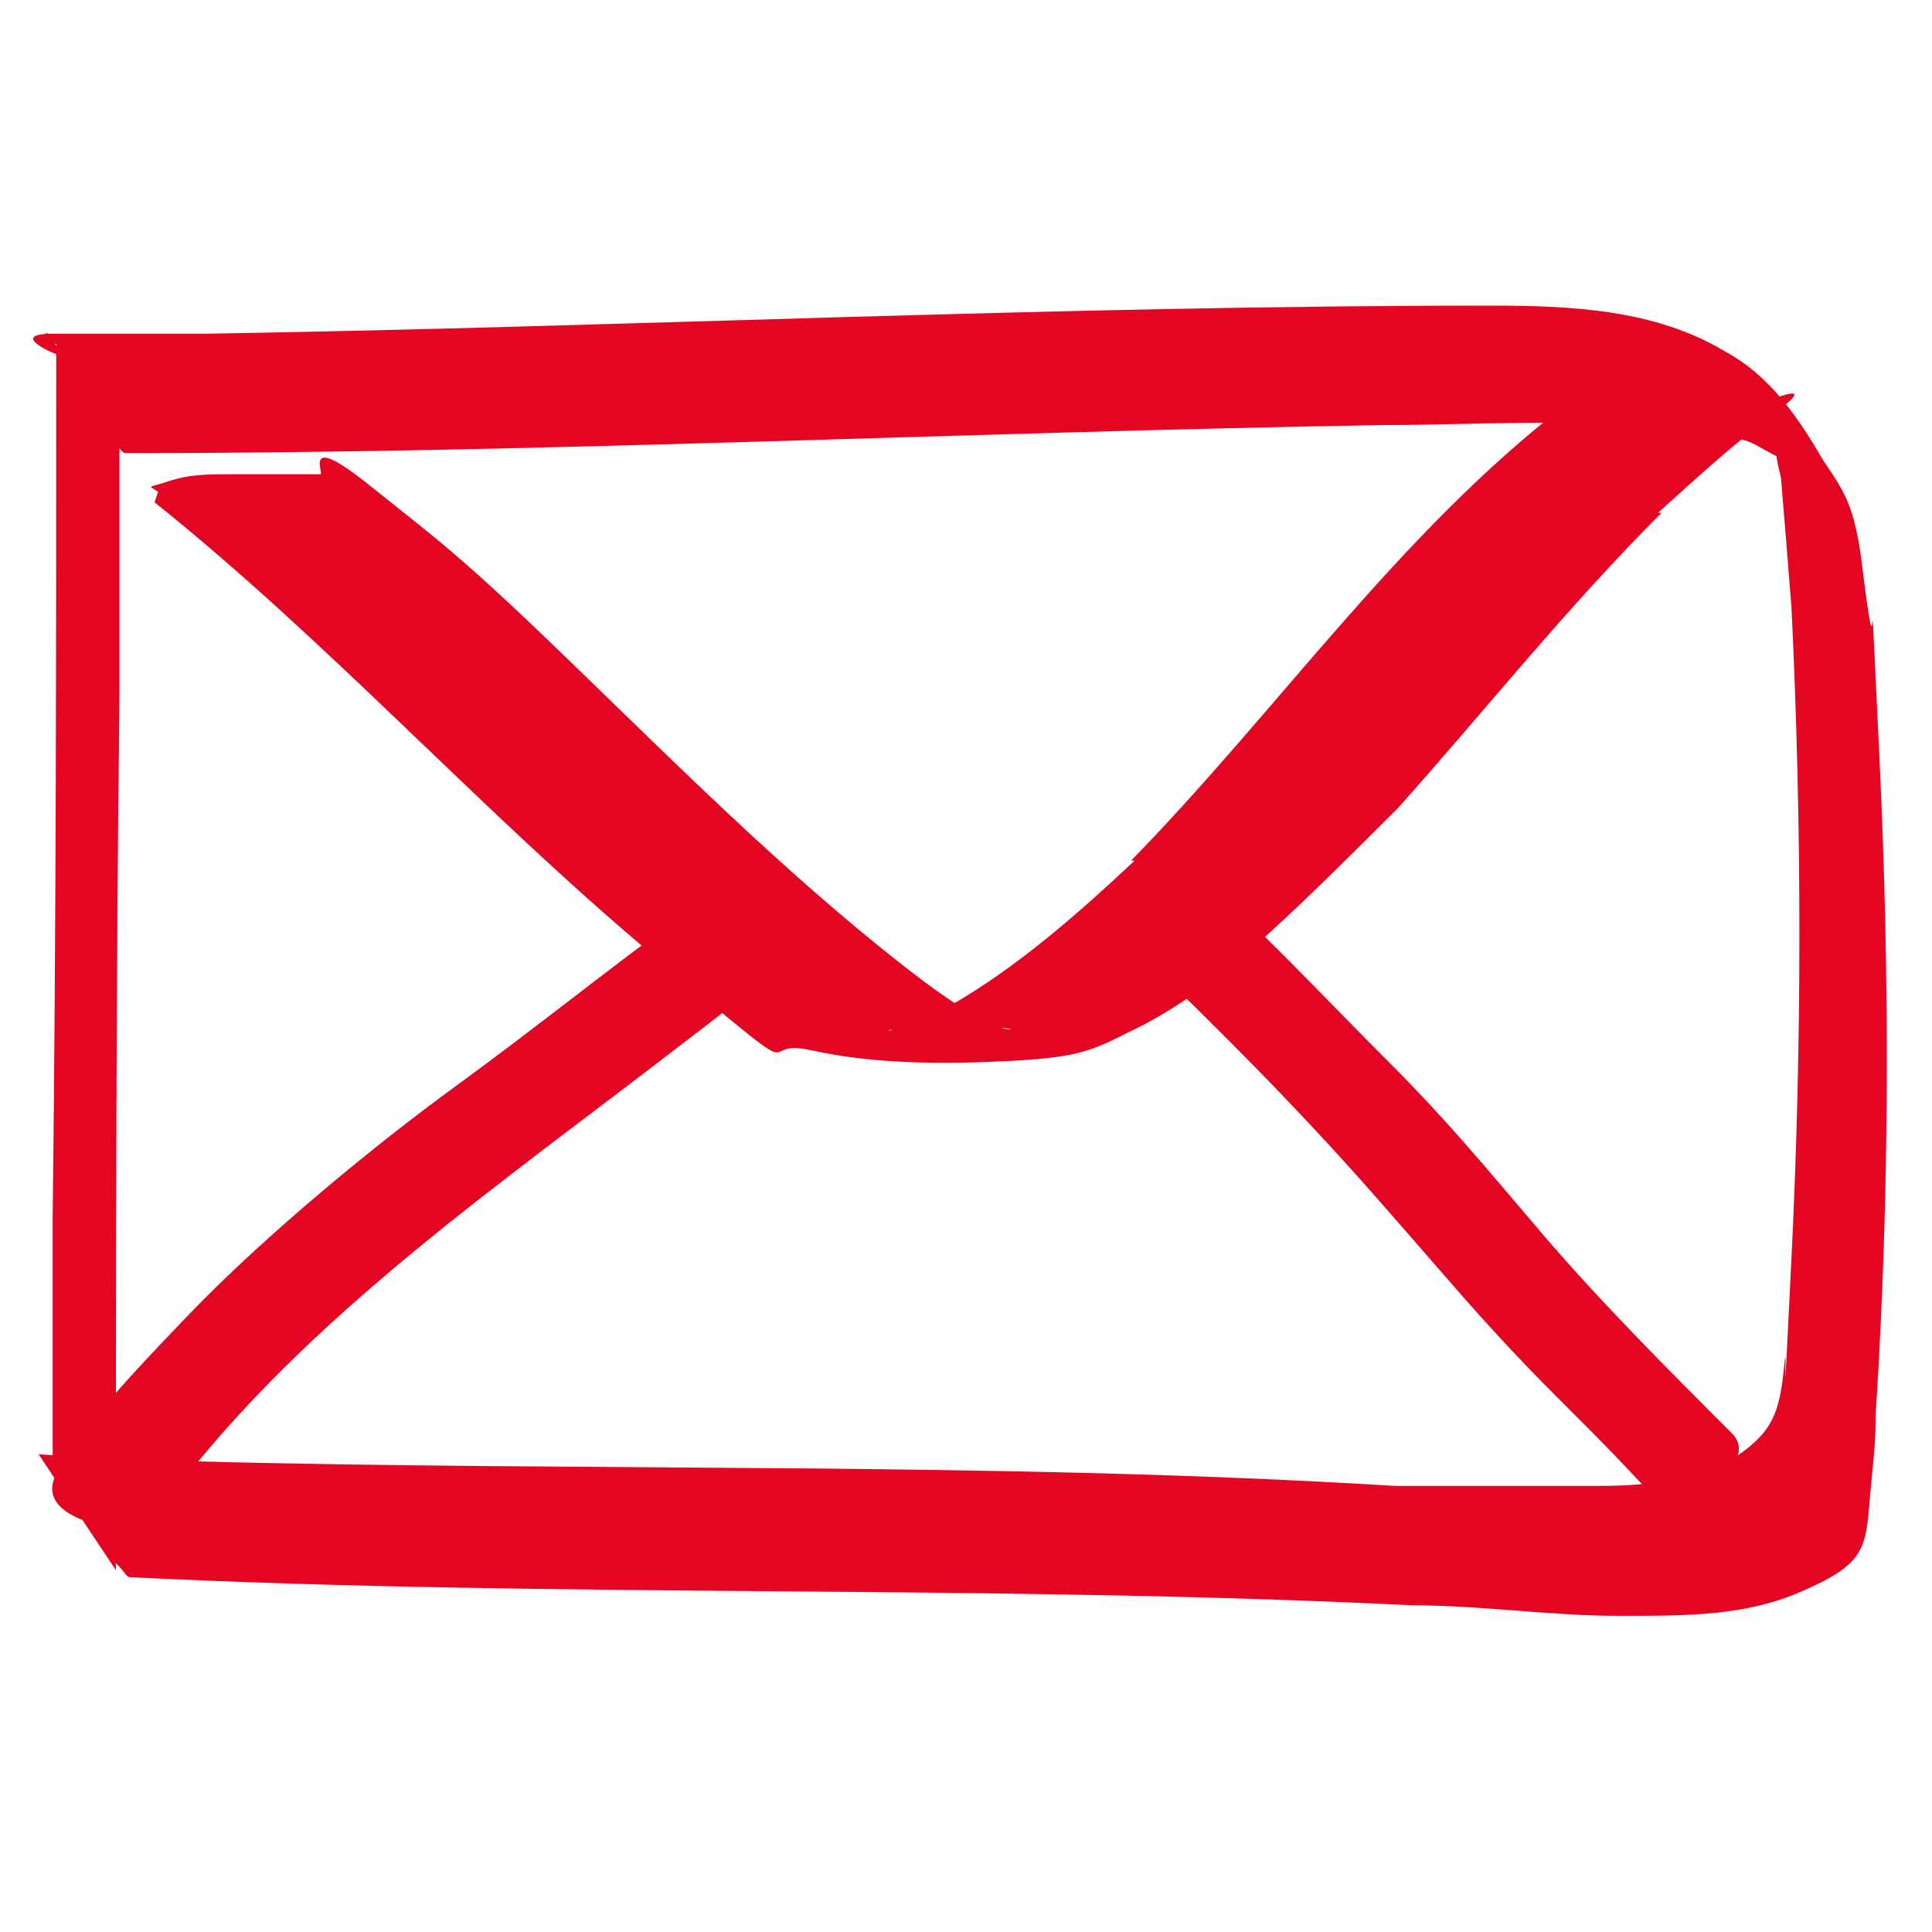
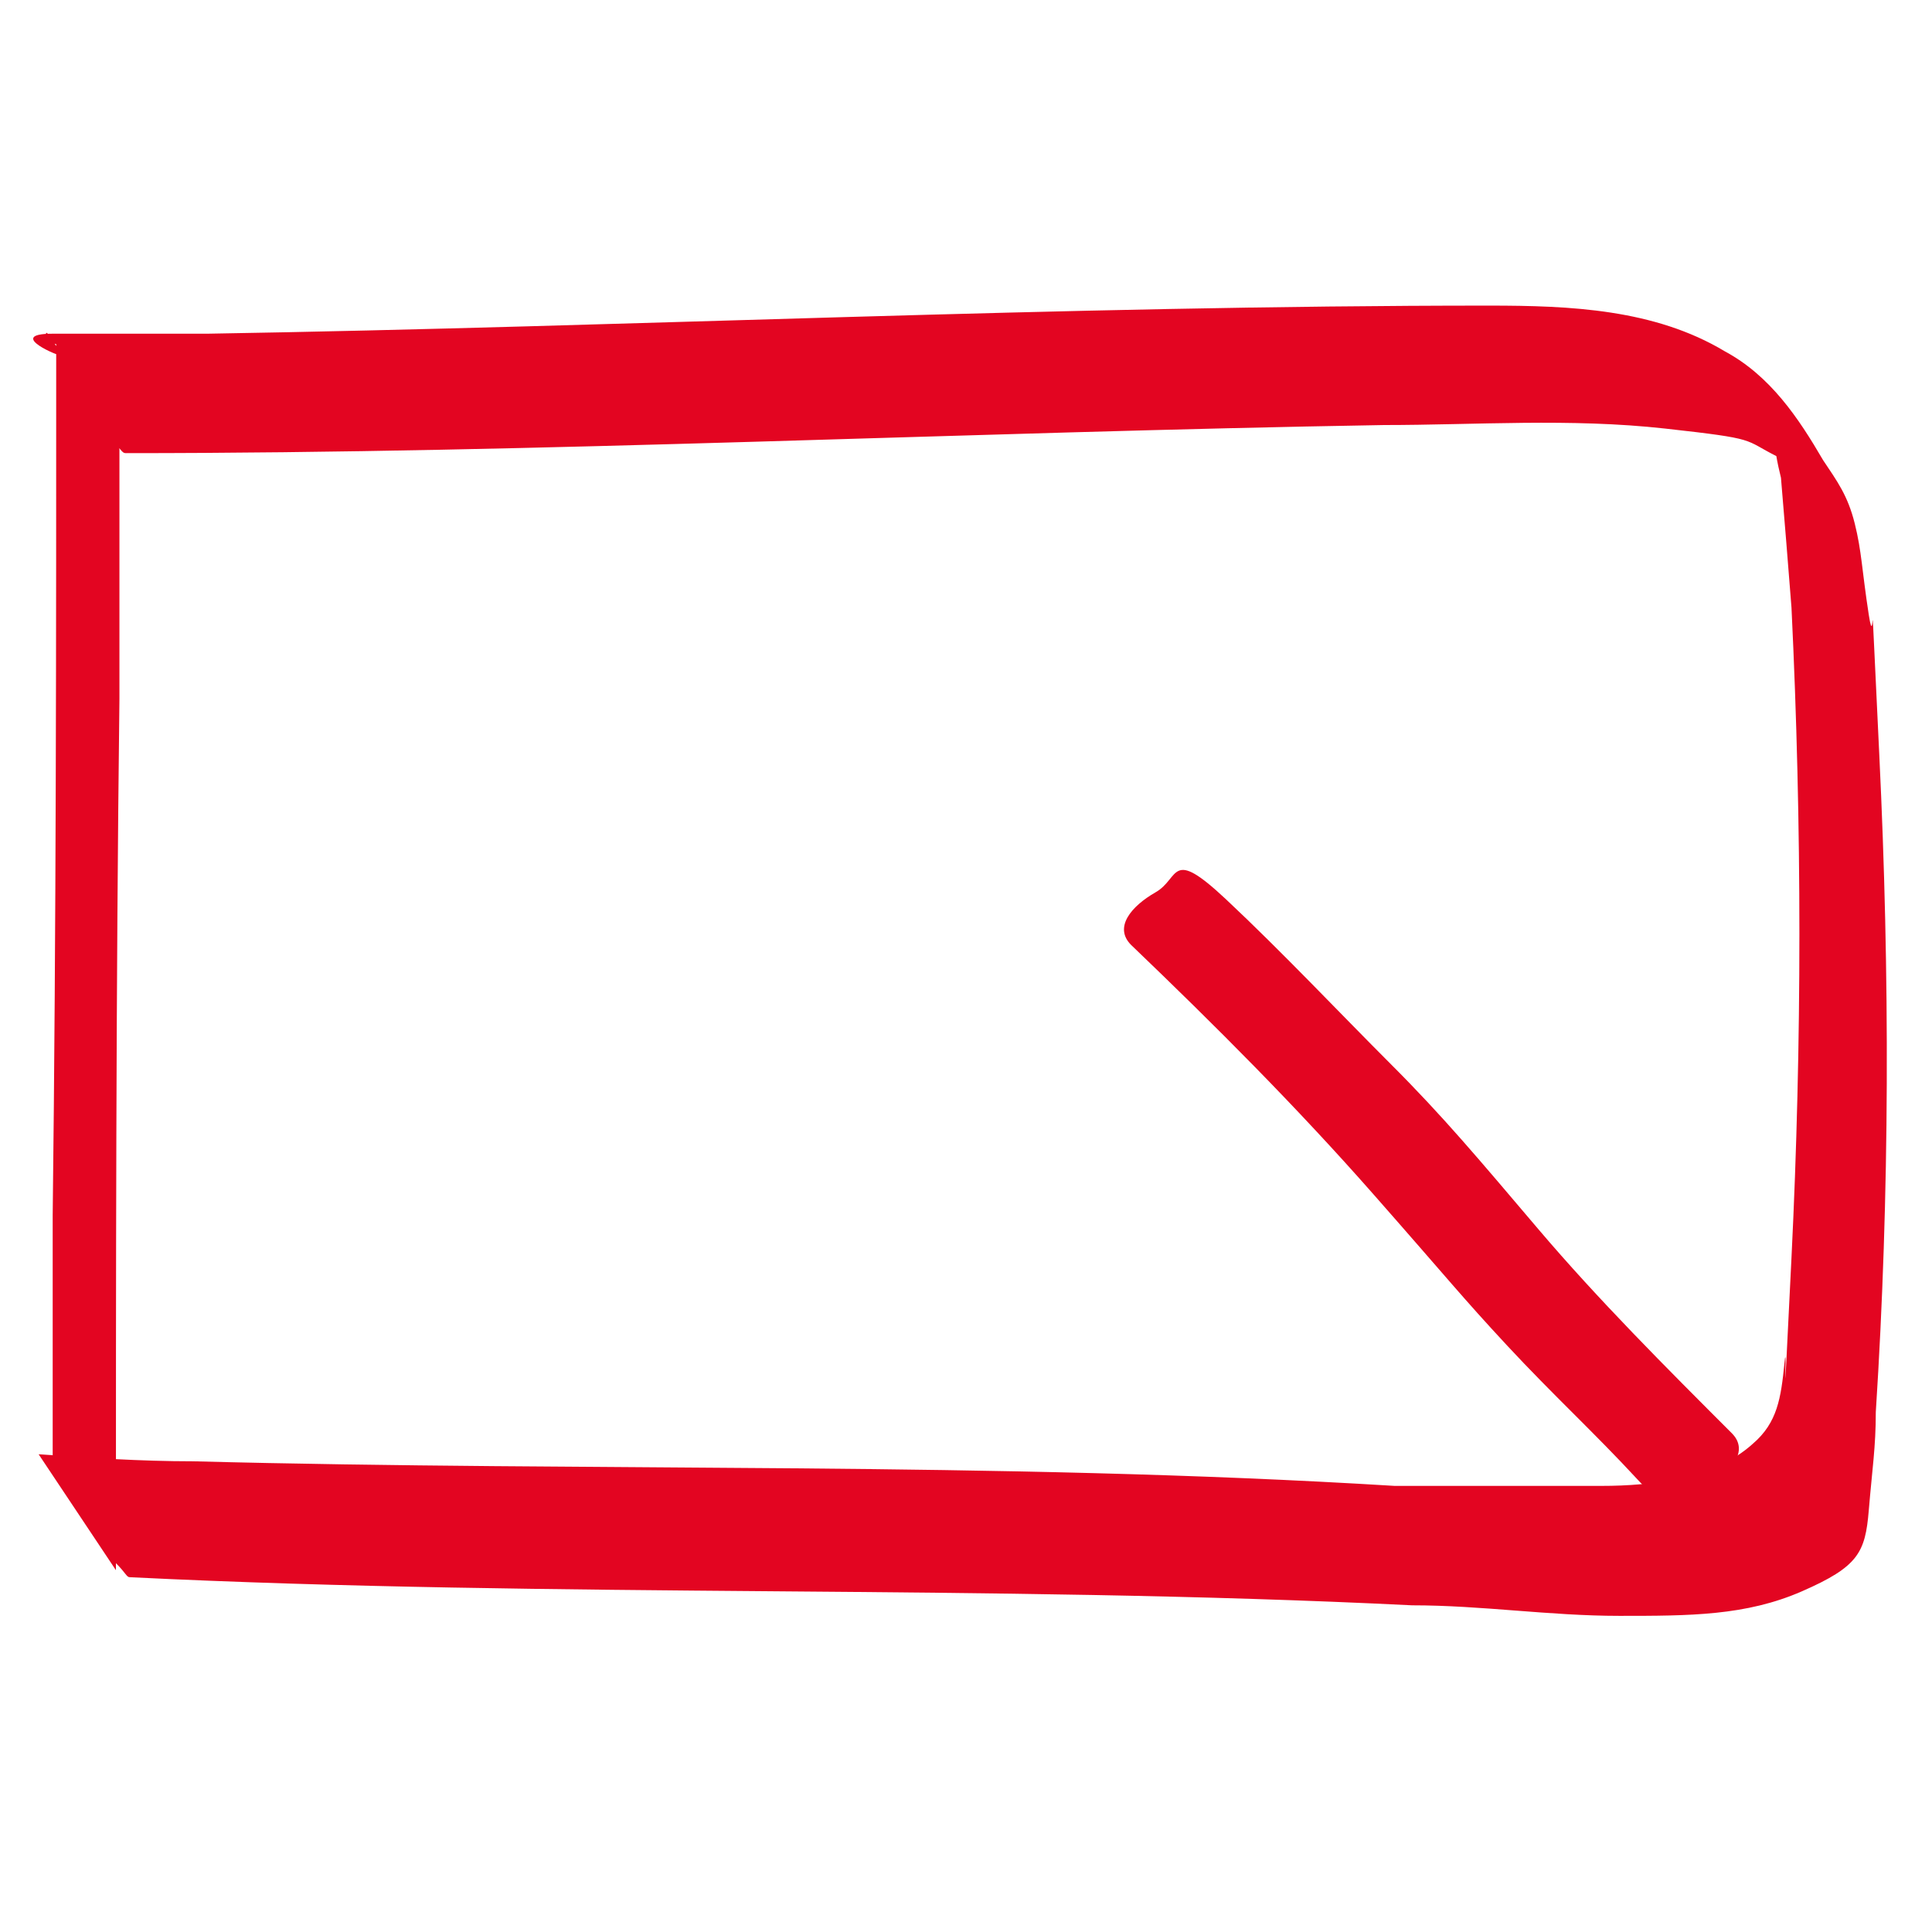
<svg xmlns="http://www.w3.org/2000/svg" id="Livello_1" x="0px" y="0px" viewBox="0 0 55 55" style="enable-background:new 0 0 55 55;" xml:space="preserve">
  <style type="text/css"> .st0{fill:#E30521;} </style>
  <path class="st0" d="M1.6,9.8c0,8.3,0,16.5-0.1,24.8v7.1c0,0.2,0.3,0.7,0.4,0.8c0.2,0.4,0.4,0.7,0.7,1.1s0.4,0.6,0.7,0.9 s0.3,0.4,0.4,0.4c12.2,0.6,24.4,0.2,36.5,0.8c2,0,3.9,0.3,5.9,0.3s3.6,0,5.2-0.7s1.8-1.1,1.9-2.3s0.2-1.8,0.2-2.8 c0.4-6.2,0.4-12.5,0.1-18.7s-0.1-2.7-0.3-4s-0.2-1.8-0.4-2.6s-0.5-1.2-0.9-1.8c-0.7-1.2-1.5-2.4-2.8-3.1c-2-1.2-4.4-1.3-6.7-1.3 C30.2,8.7,18,9.3,5.9,9.5c-1.5,0-3,0-4.4,0s0.3,0.7,0.2,0.6c0.2,0.4,0.5,0.8,0.7,1.2s0.5,0.8,0.8,1.2s0.3,0.4,0.4,0.4 c11.9,0,23.9-0.6,35.8-0.8c2.6,0,5.3-0.2,8,0.1s2.2,0.3,3.2,0.8s0.9,0.5,1.3,0.9s0.2,0.2,0.3,0.3L52,14l-1.1-1.6 c-0.6-0.9-0.3-0.4-0.5-0.9c0,0,0,0,0,0.1c0,0,0-0.2,0,0s0,0.1,0,0.2c0,0.2,0,0.4,0.1,0.5c0,0.4,0.1,0.9,0.2,1.3 c0.1,1.2,0.2,2.4,0.3,3.7c0.3,6.2,0.3,12.4,0,18.5s-0.1,2-0.2,3s-0.2,1.7-0.9,2.3c-1.1,1-2.9,1.2-4.3,1.2s-3.9,0-5.9,0 c-11.4-0.7-22.8-0.4-34.2-0.7c-1.5,0-3-0.1-4.4-0.2l2.2,3.3c0-8.3,0-16.5,0.1-24.8v-7.1c0-0.2-0.3-0.7-0.4-0.8 c-0.3-0.5-0.5-0.9-0.8-1.3s-0.5-0.7-0.7-1s-0.2-0.3-0.2,0l0,0L1.6,9.8z" />
-   <path class="st0" d="M4.4,14.3c5,4,9.3,8.8,14.2,12.9s2.7,2.3,4.5,2.7s3.8,0.4,5.7,0.3s2.3-0.3,3.3-0.8c1.5-0.7,2.9-1.8,4.1-2.9 s2.4-2.3,3.6-3.5c2.5-2.8,4.8-5.7,7.5-8.4h-0.1c1.1-1,2.2-2,3.4-2.9s-0.2-0.3-0.3-0.3c-0.6-0.2-1.3-0.2-1.9-0.2s-1.6,0-2.4,0 s-1.1,0-1.4,0.3c-4.8,3.7-8.2,8.7-12.4,13h0.1c-1.6,1.5-3.3,3-5.2,4.1s-1,0.6-1.5,0.7s-0.2,0-0.2,0l0,0c-0.2,0-0.2,0,0,0 c-2,1.5,2.4-0.3,3.4,0c-0.1,0-0.3,0-0.4-0.1c-1-0.4-1.9-1.1-2.8-1.8c-3.3-2.6-6.3-5.6-9.4-8.6s-3.7-3.4-5.7-5s-1.2-0.2-1.4-0.3 c-0.8,0-1.6,0-2.4,0s-1.3,0-1.9,0.2S4.2,13.8,4.5,14l0,0L4.4,14.3z" />
-   <path class="st0" d="M19.5,26c-2.2,1.6-4.3,3.3-6.5,4.9s-5.4,4.2-7.7,6.6s-2.5,2.7-3.6,4.3s2.4,1.9,2.5,1.7c3.7-5.3,9.1-9.1,14.2-13 s2.4-1.9,3.7-2.8s-1.1-0.9-1.2-1c-0.3-0.2-0.6-0.4-0.9-0.6s-0.3-0.2-0.4-0.2l0,0L19.5,26z" />
  <path class="st0" d="M32.2,26.9c2.4,2.3,4.7,4.6,6.9,7.1s2.5,2.9,3.8,4.3s2.5,2.5,3.7,3.8s1.3,0.6,2,0.2s1.2-1,0.7-1.5 c-1.9-1.9-3.8-3.8-5.5-5.8s-2.7-3.2-4.2-4.7s-3.1-3.2-4.7-4.7s-1.3-0.6-2-0.2S31.7,26.4,32.2,26.9C32.2,26.9,32.2,26.9,32.2,26.9z" />
</svg>